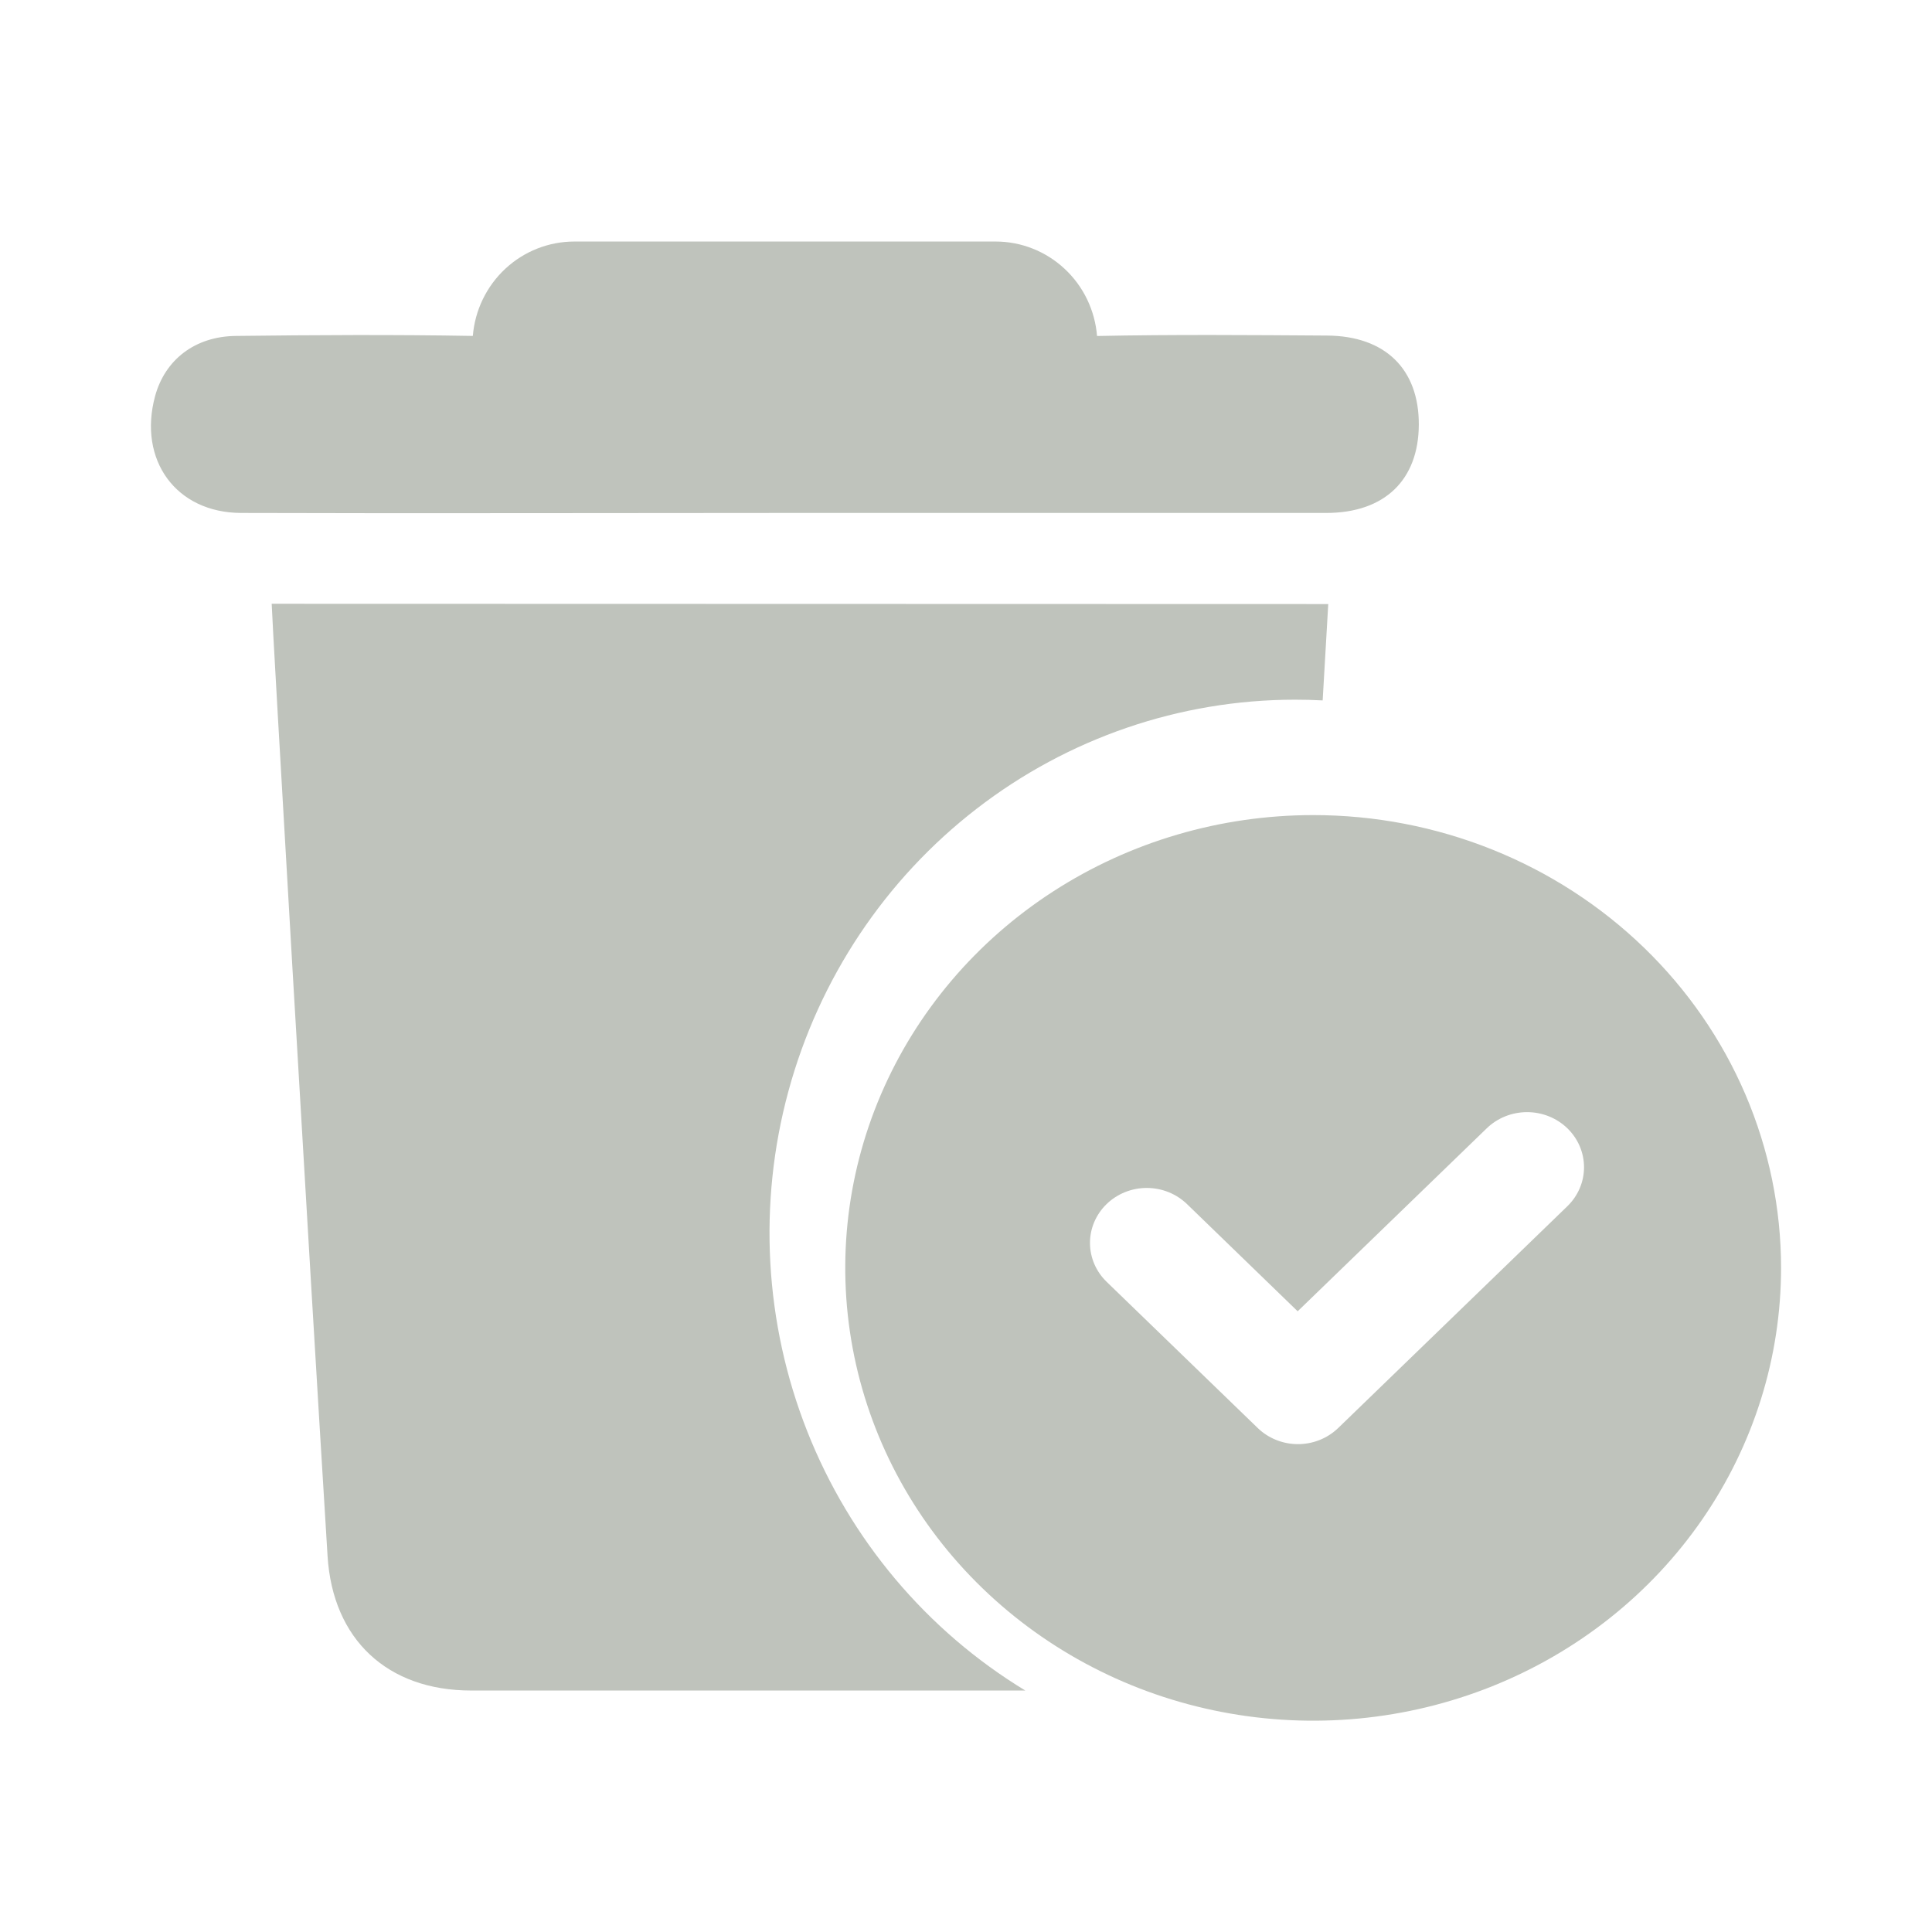
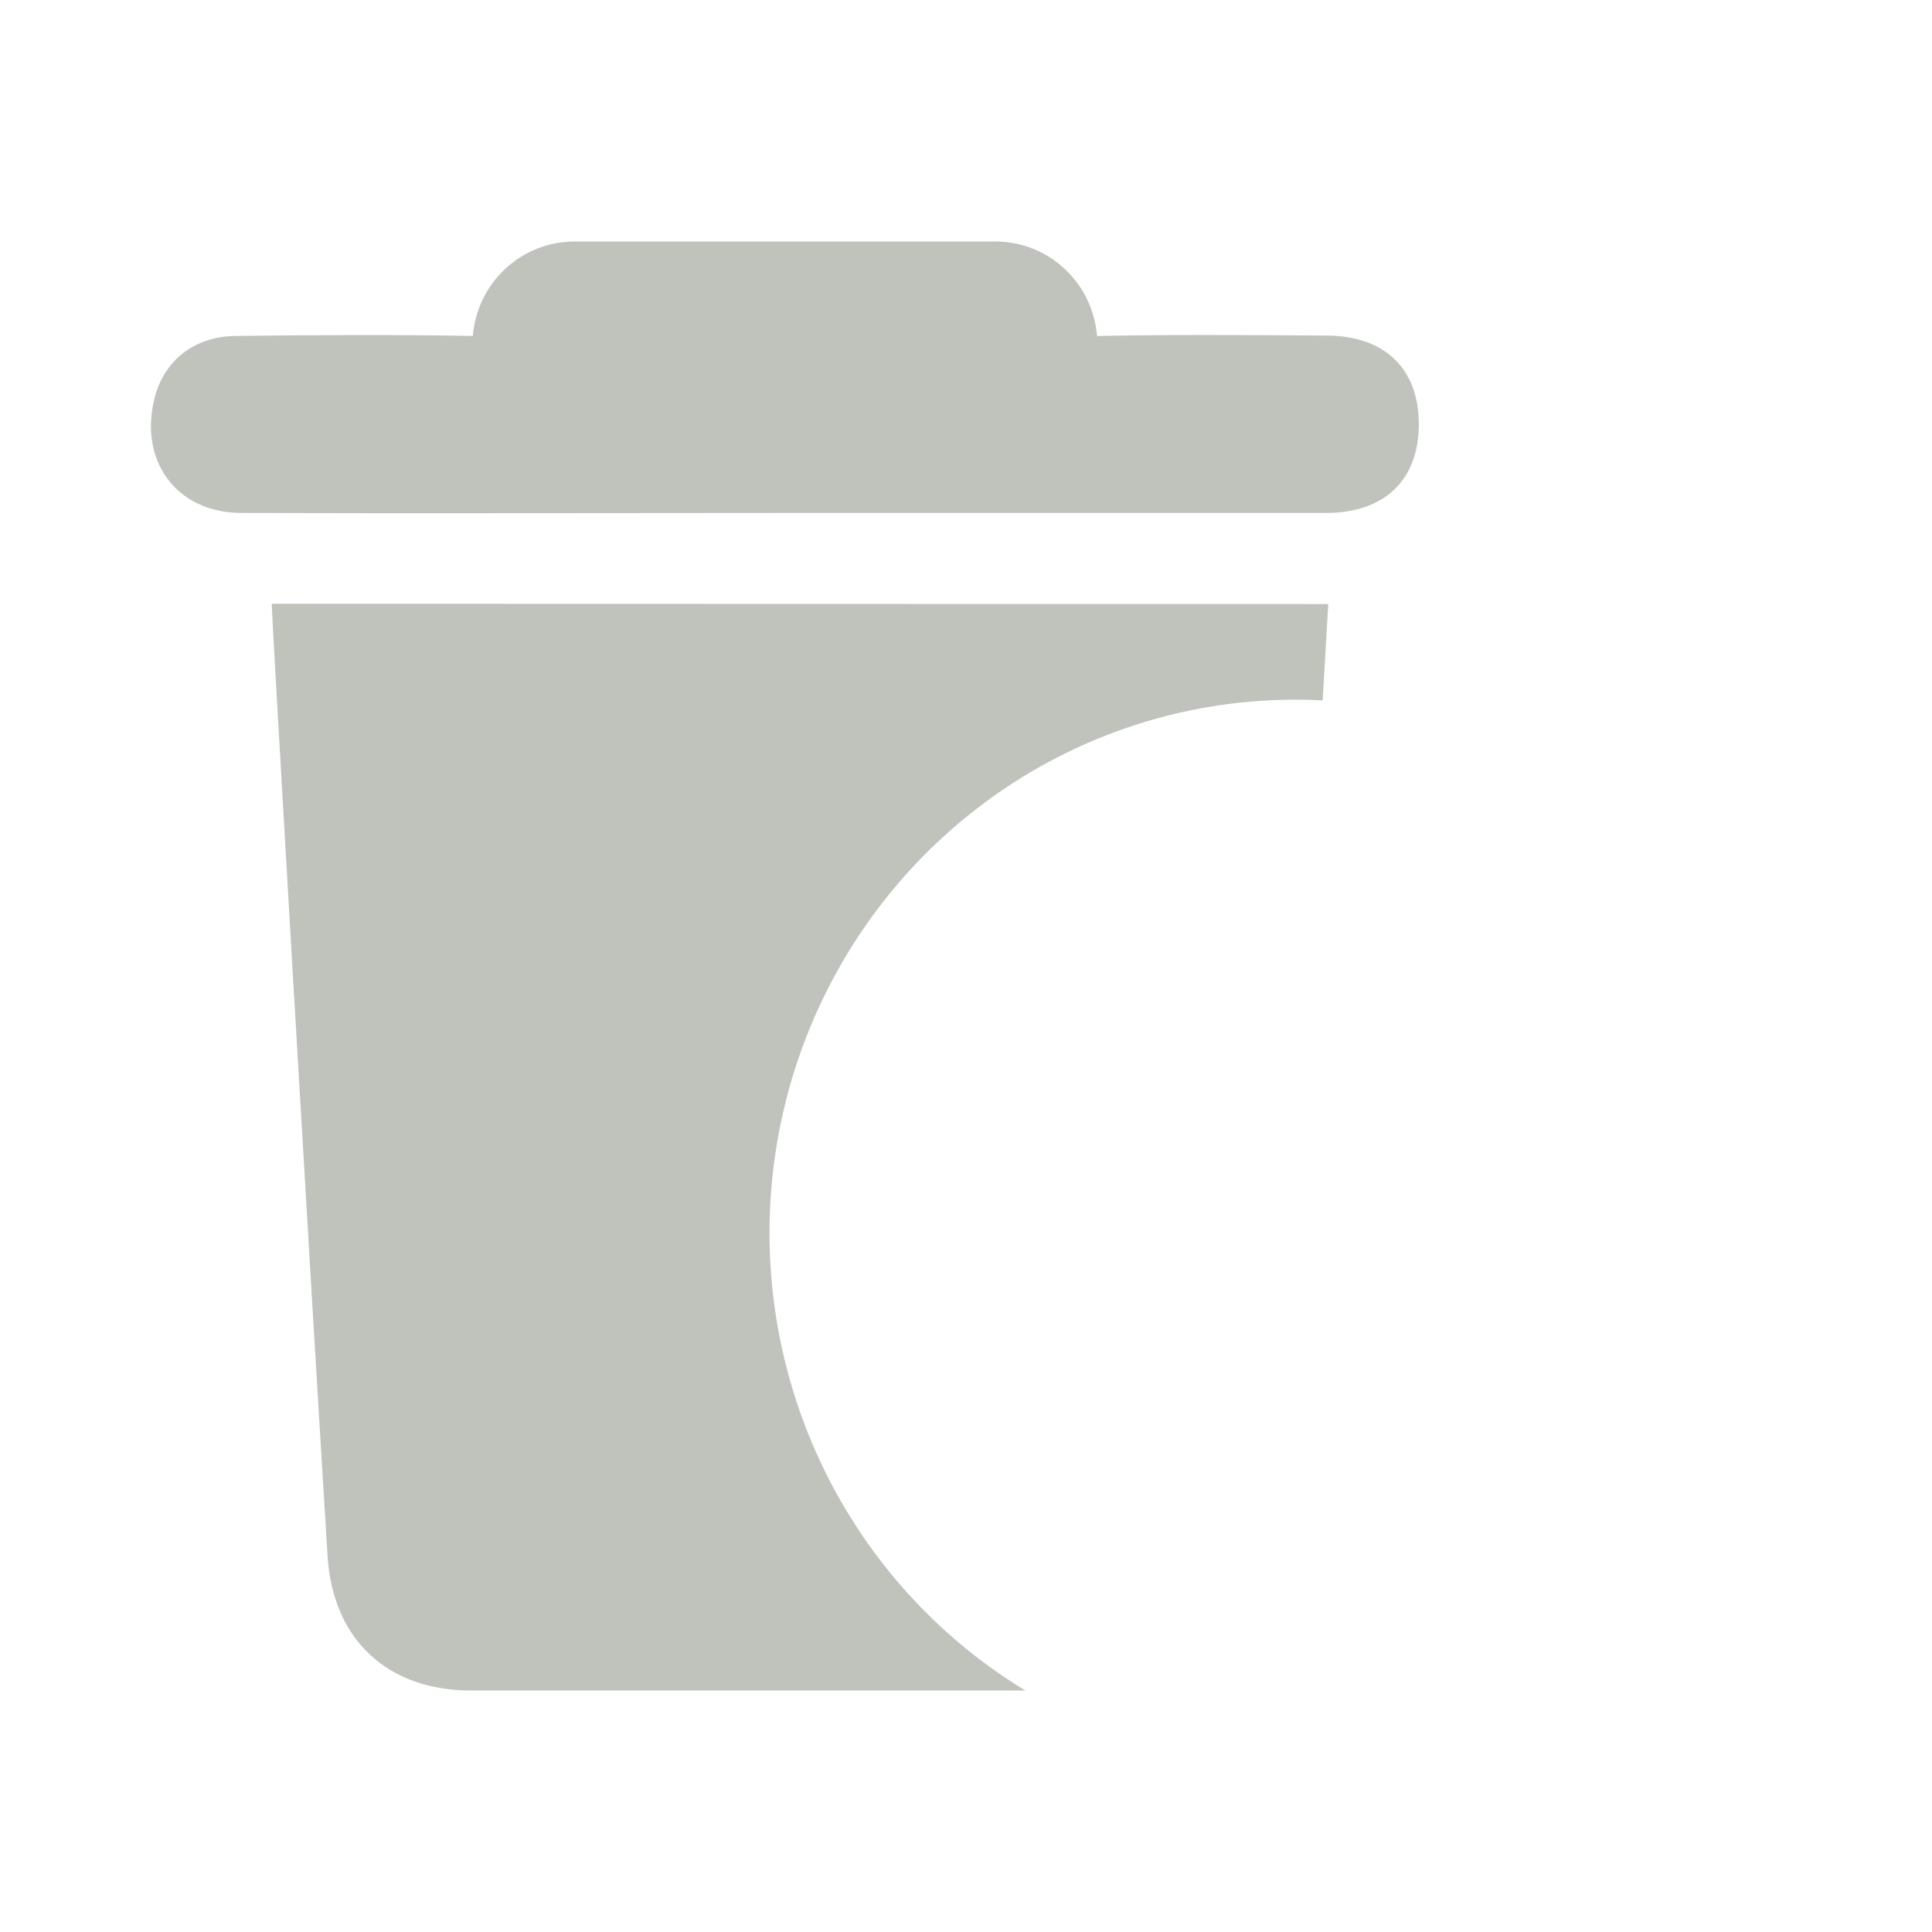
<svg xmlns="http://www.w3.org/2000/svg" width="64" height="64" viewBox="0 0 64 64" fill="none">
  <path d="M44 20.01C43.981 20.358 43.913 21.512 43.815 23.202C43.51 23.185 43.202 23.178 42.889 23.178C39.081 23.181 35.378 24.45 32.349 26.793C29.32 29.134 27.131 32.42 26.118 36.145C25.105 39.869 25.324 43.828 26.741 47.415C28.159 51.001 30.696 54.017 33.965 56.001H15.61C12.833 56.001 11.023 54.311 10.851 51.547C10.229 41.516 9 20.376 9 20.001L44 20.01Z" fill="#BFC3BC" />
-   <path d="M43.5 27.001C40.434 27.001 37.438 27.881 34.889 29.529C32.34 31.177 30.353 33.52 29.18 36.261C28.007 39.001 27.7 42.017 28.298 44.927C28.896 47.837 30.372 50.51 32.54 52.607C34.708 54.705 37.469 56.134 40.476 56.712C43.483 57.291 46.599 56.994 49.432 55.859C52.264 54.724 54.685 52.801 56.388 50.334C58.091 47.867 59 44.967 59 42.001C59 40.031 58.599 38.08 57.821 36.26C57.042 34.44 55.9 32.786 54.461 31.394C53.021 30.001 51.313 28.896 49.432 28.142C47.551 27.388 45.536 27 43.5 27.001ZM51.92 39.959L44.343 47.292L44.329 47.306L44.312 47.321C43.957 47.656 43.481 47.842 42.985 47.839C42.49 47.836 42.016 47.645 41.665 47.306L36.658 42.461C36.483 42.291 36.345 42.091 36.25 41.87C36.156 41.649 36.107 41.412 36.107 41.173C36.107 40.69 36.306 40.227 36.659 39.885C37.012 39.544 37.49 39.352 37.989 39.352C38.489 39.353 38.967 39.545 39.32 39.886L42.987 43.438L49.252 37.375C49.606 37.033 50.086 36.841 50.587 36.841C51.087 36.841 51.567 37.033 51.921 37.376C52.275 37.719 52.473 38.183 52.473 38.668C52.473 39.152 52.274 39.616 51.92 39.959Z" fill="#BFC3BC" />
  <path d="M43.961 11.116C41.42 11.099 38.88 11.078 36.341 11.13C36.272 10.277 35.888 9.481 35.264 8.902C34.641 8.322 33.825 8 32.977 8.001H19.027C18.18 8.001 17.364 8.322 16.741 8.901C16.117 9.481 15.733 10.275 15.663 11.128C13.049 11.082 10.434 11.097 7.819 11.128C6.46 11.141 5.466 11.915 5.137 13.124C4.567 15.236 5.827 16.986 7.988 16.992C13.998 17.011 20.009 16.992 26.021 16.992C31.99 16.992 37.961 16.992 43.932 16.992C45.873 16.992 46.994 15.894 47 14.065C47.006 12.235 45.894 11.128 43.961 11.116Z" fill="#BFC3BC" />
</svg>